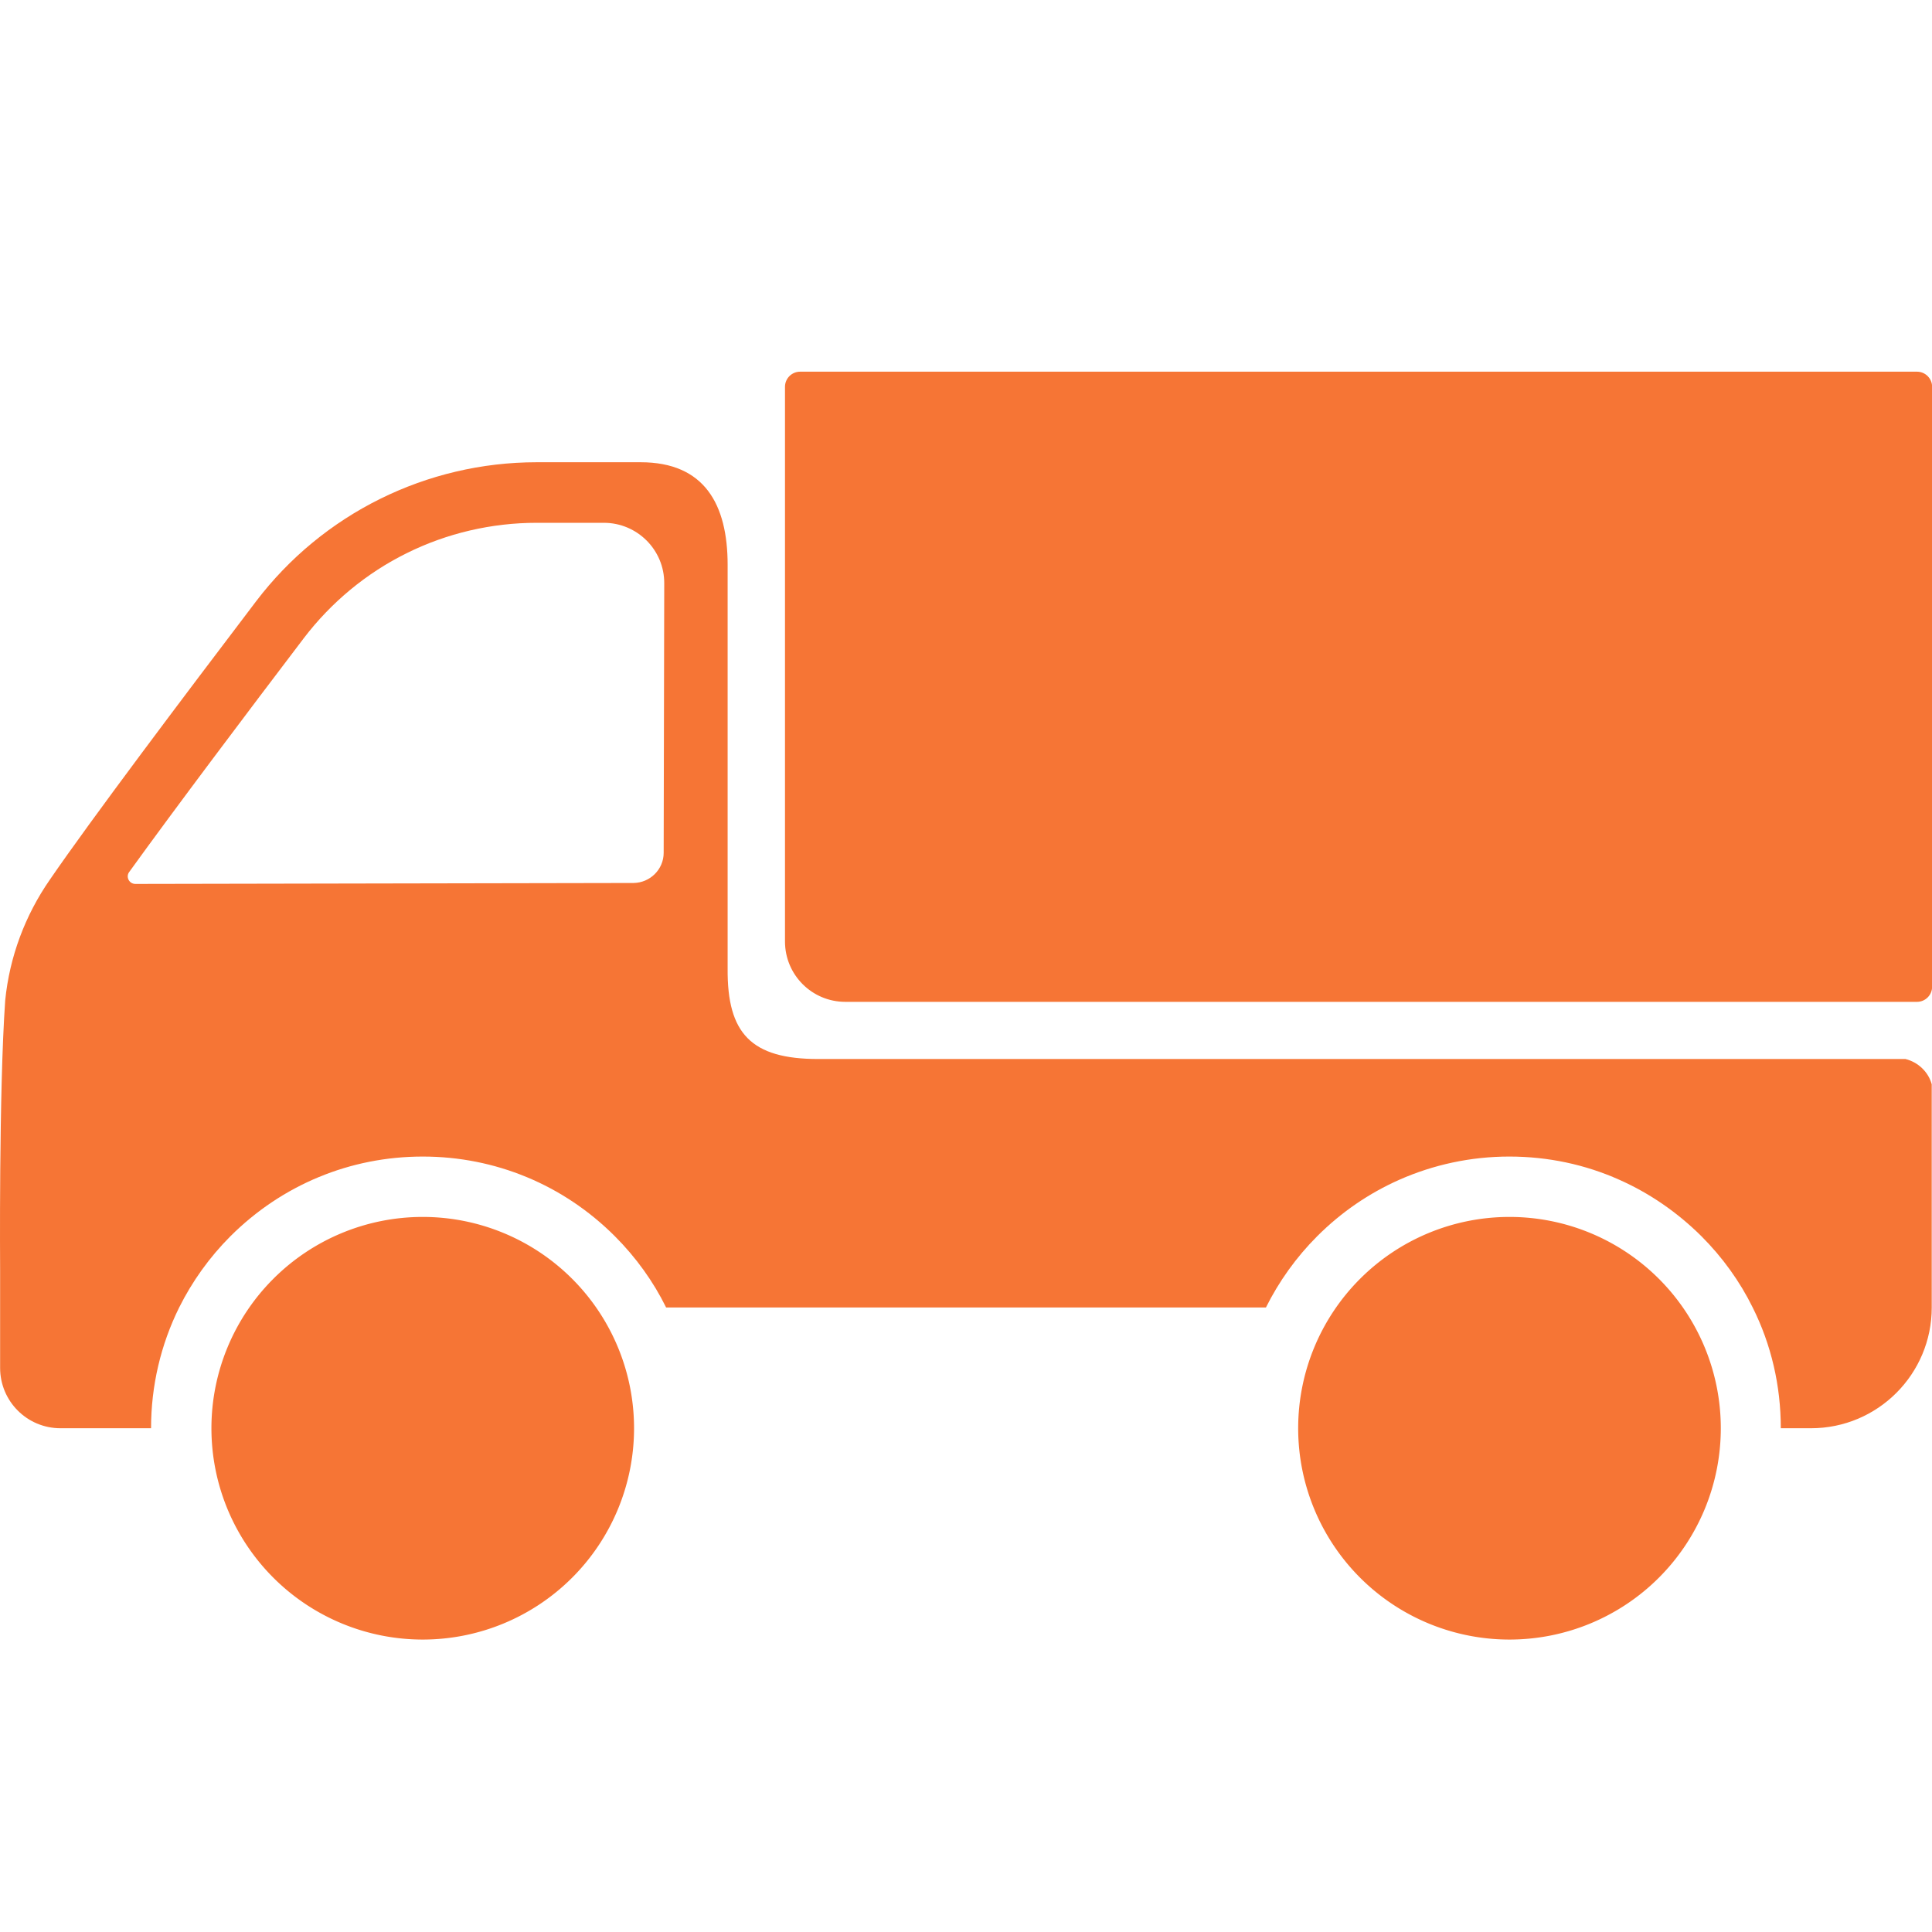
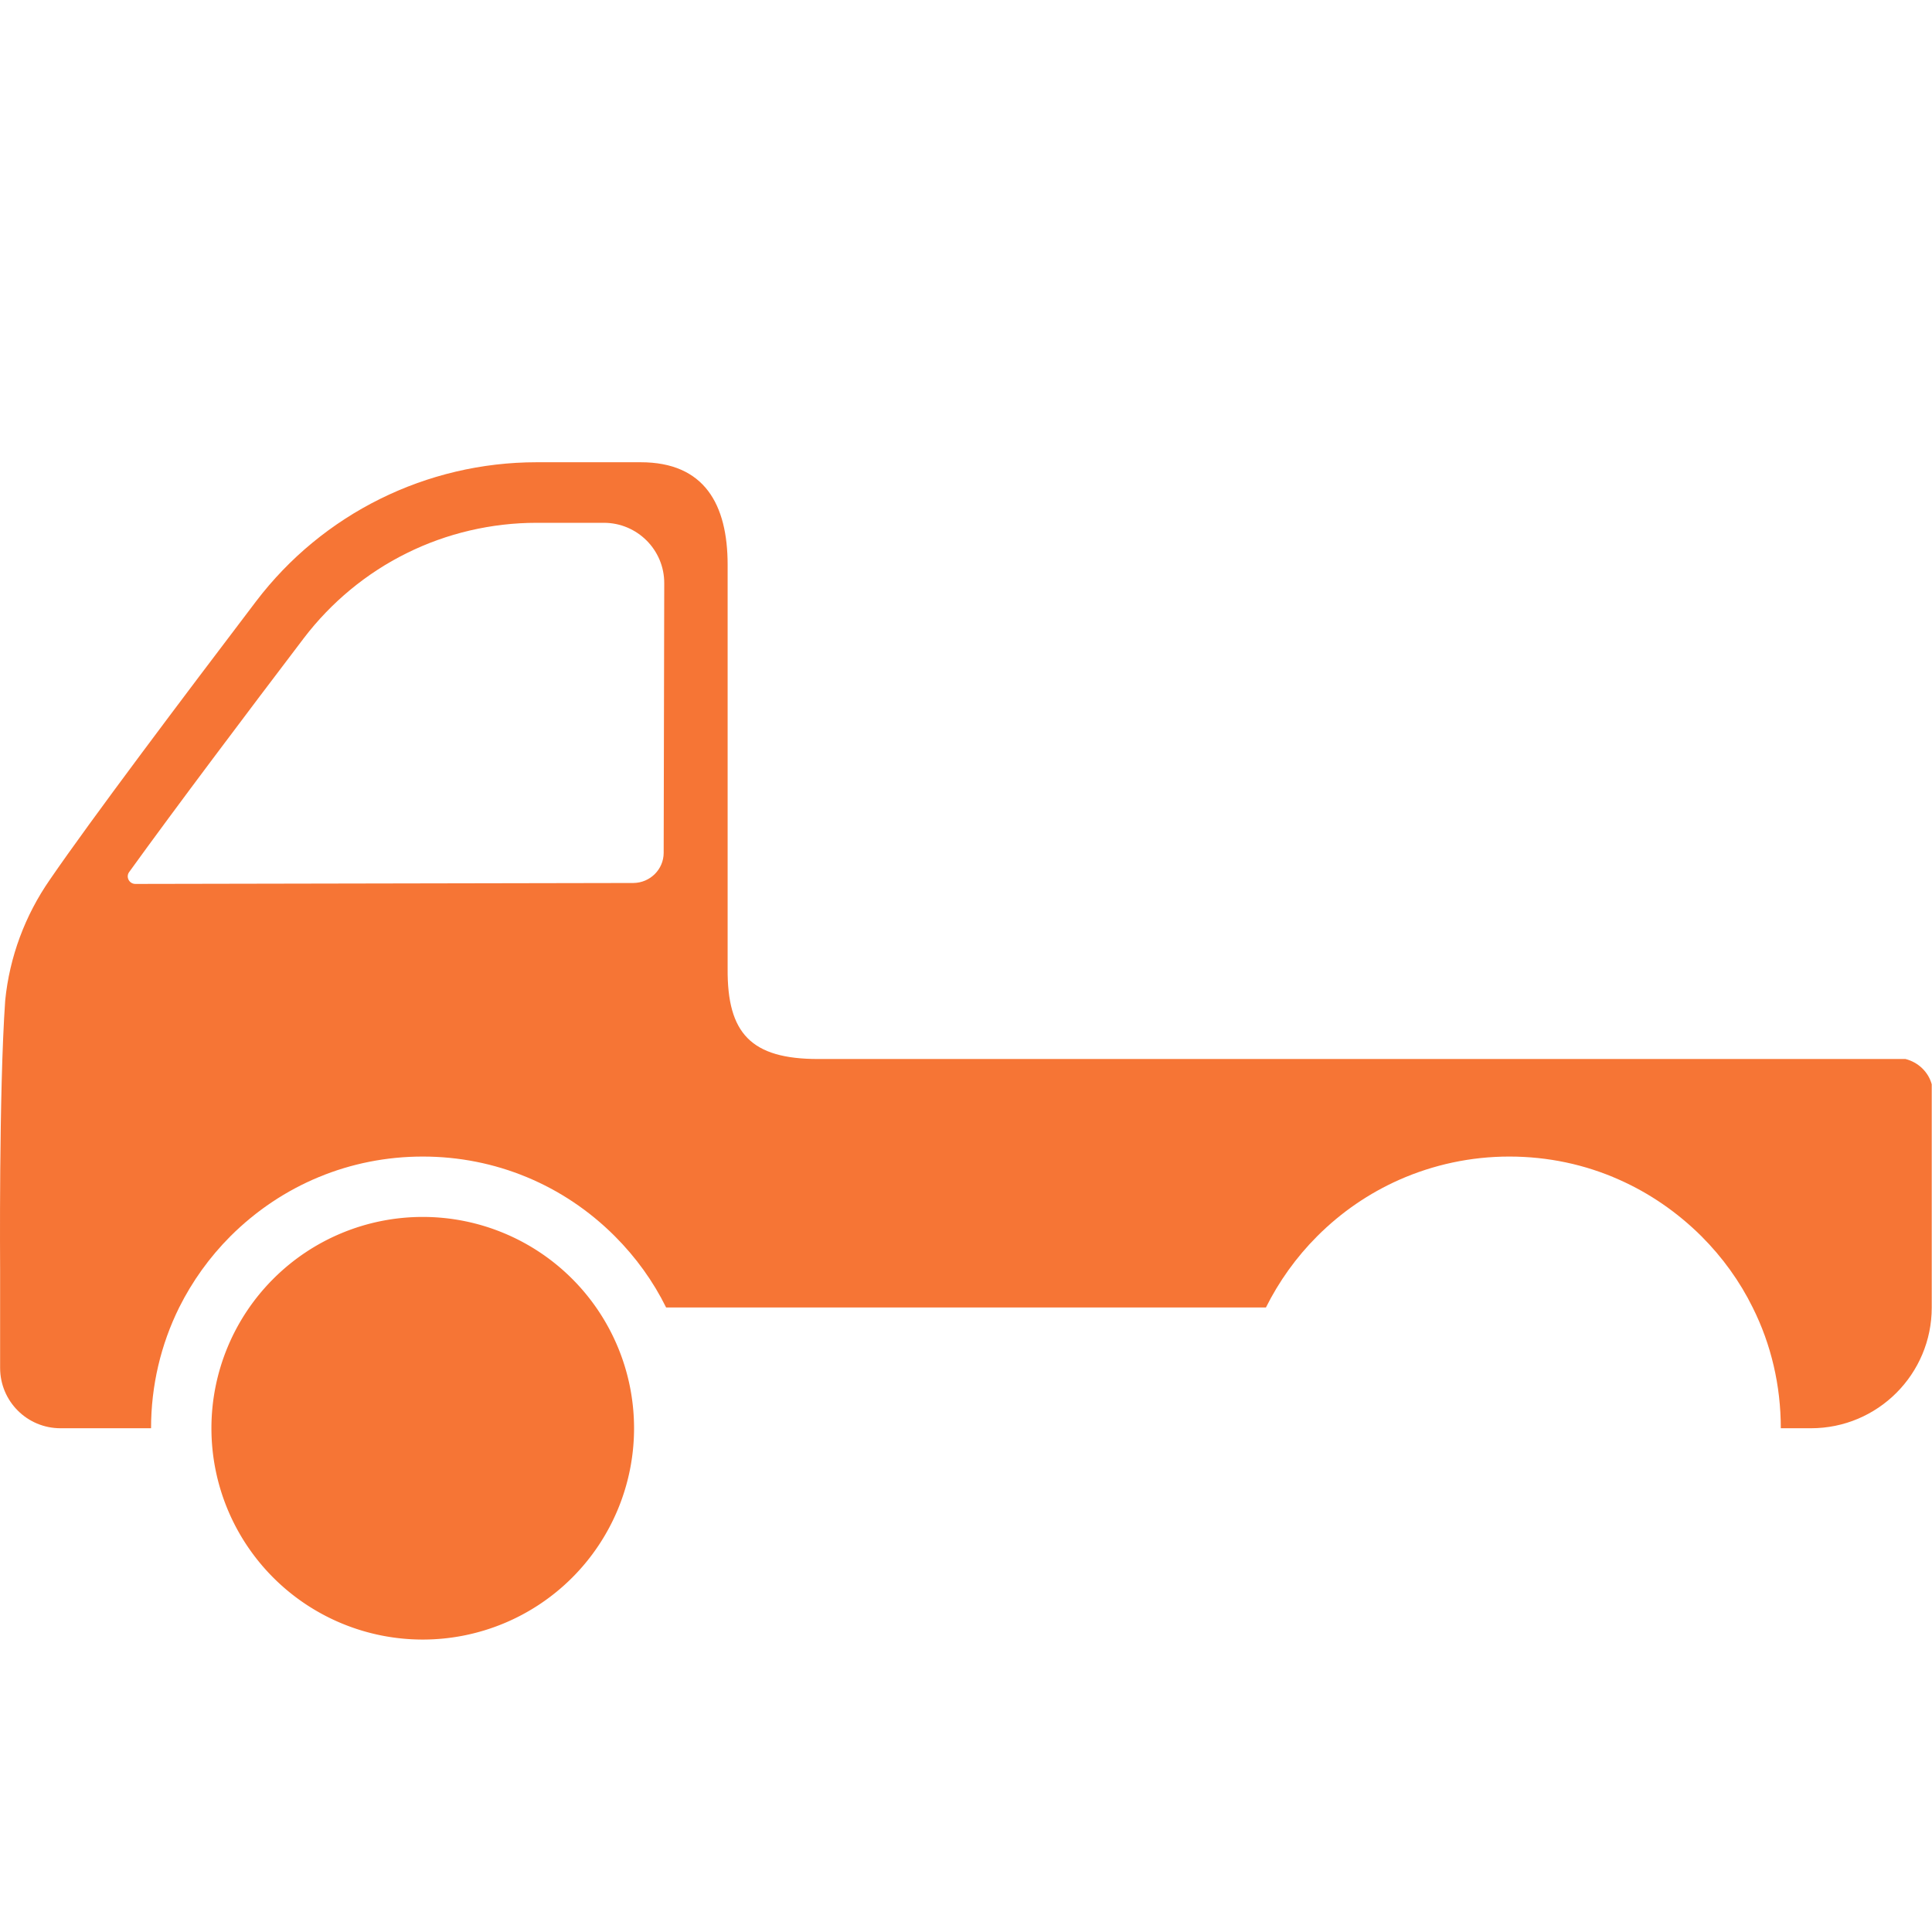
<svg xmlns="http://www.w3.org/2000/svg" class="icon" viewBox="0 0 1024 1024" version="1.1" width="400" height="400">
  <path d="M1009.96 561.3H433.66c-35.5 0-48.3-13.5-48-48V299.4c0-32-12.2-54.4-46.1-54.4h-55.1c-58.4 0-113.5 27.3-148.8 73.8C96.76 370 48.26 434.4 26.46 466.2c-13.2 19-21.4 41-23.7 64C-0.64 578.6 0.06 673 0.06 673v52c0 17.7 14.3 32 32 32h48c0-22.6 5.2-44.4 14.9-64 6.9-13.8 16-26.6 27.2-37.8C149.46 628 185.56 613 224.06 613s74.6 15 101.8 42.2c11.2 11.2 20.4 24 27.2 37.8h317.9c6.9-13.8 16-26.6 27.2-37.8 12.8-12.8 27.5-22.8 43.5-29.9 18.1-8 37.9-12.3 58.3-12.3s40.2 4.2 58.3 12.3c16 7.1 30.7 17.2 43.5 29.9 11.2 11.2 20.4 24 27.2 37.8 9.8 19.6 14.9 41.4 14.9 64h16c35.4 0 64-28.7 64-64V574.7c-1.8-6.6-7.2-11.7-13.9-13.4zM351.76 452c0 8.8-7.2 15.9-16 16l-264 0.5c-3.3 0-5.2-3.7-3.3-6.3 24.9-34.5 62.5-84.4 92.6-124 14.4-18.9 33.2-34.5 54.5-45 21.3-10.6 45.1-16.1 68.8-16.1H320.06c17.7 0 32.1 14.4 32 32.1l-0.3 142.8z" fill="#f67535" />
  <path d="M224.06 757m-112 0a112 112 0 1 0 224 0 112 112 0 1 0-224 0Z" fill="#f67535" />
-   <path d="M800.06 757m-112 0a112 112 0 1 0 224 0 112 112 0 1 0-224 0Z" fill="#f67535" />
-   <path d="M1016.06 531H448.06c-17.7 0-32-14.3-32-32V205c0-4.4 3.6-8 8-8h592c4.4 0 8 3.6 8 8v318c0 4.4-3.6 8-8 8z" fill="#f67535" />
</svg>